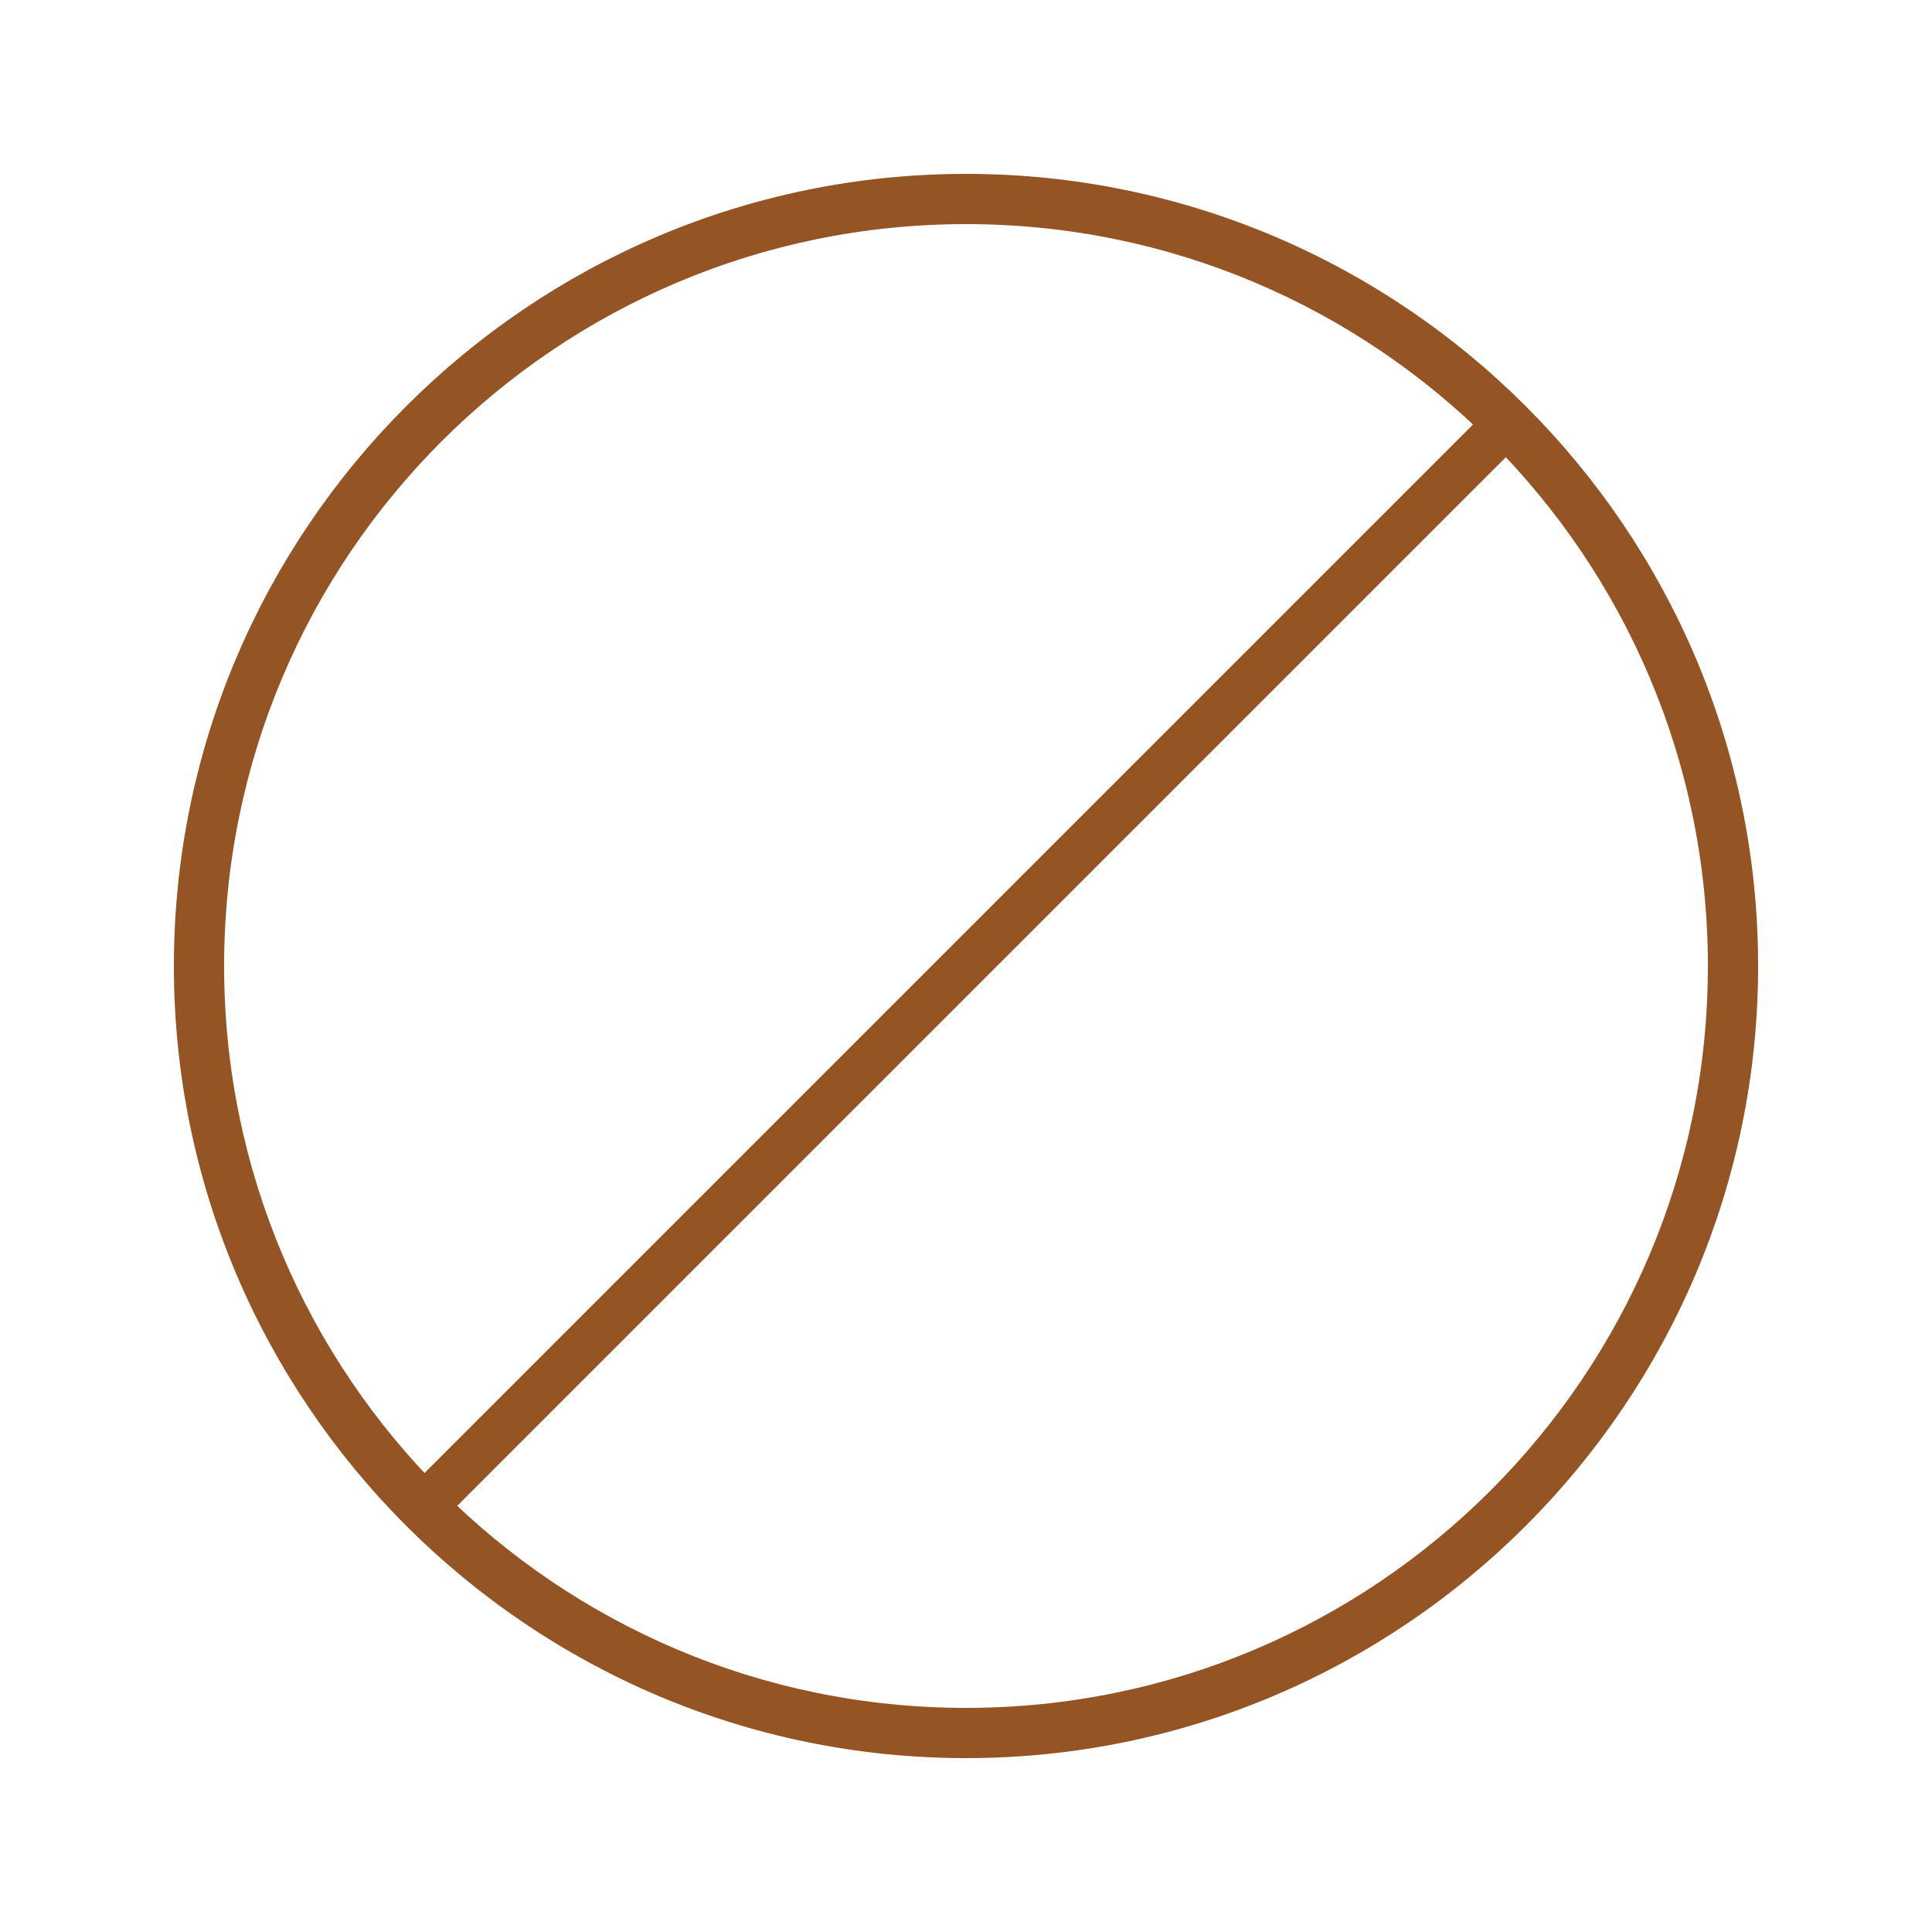
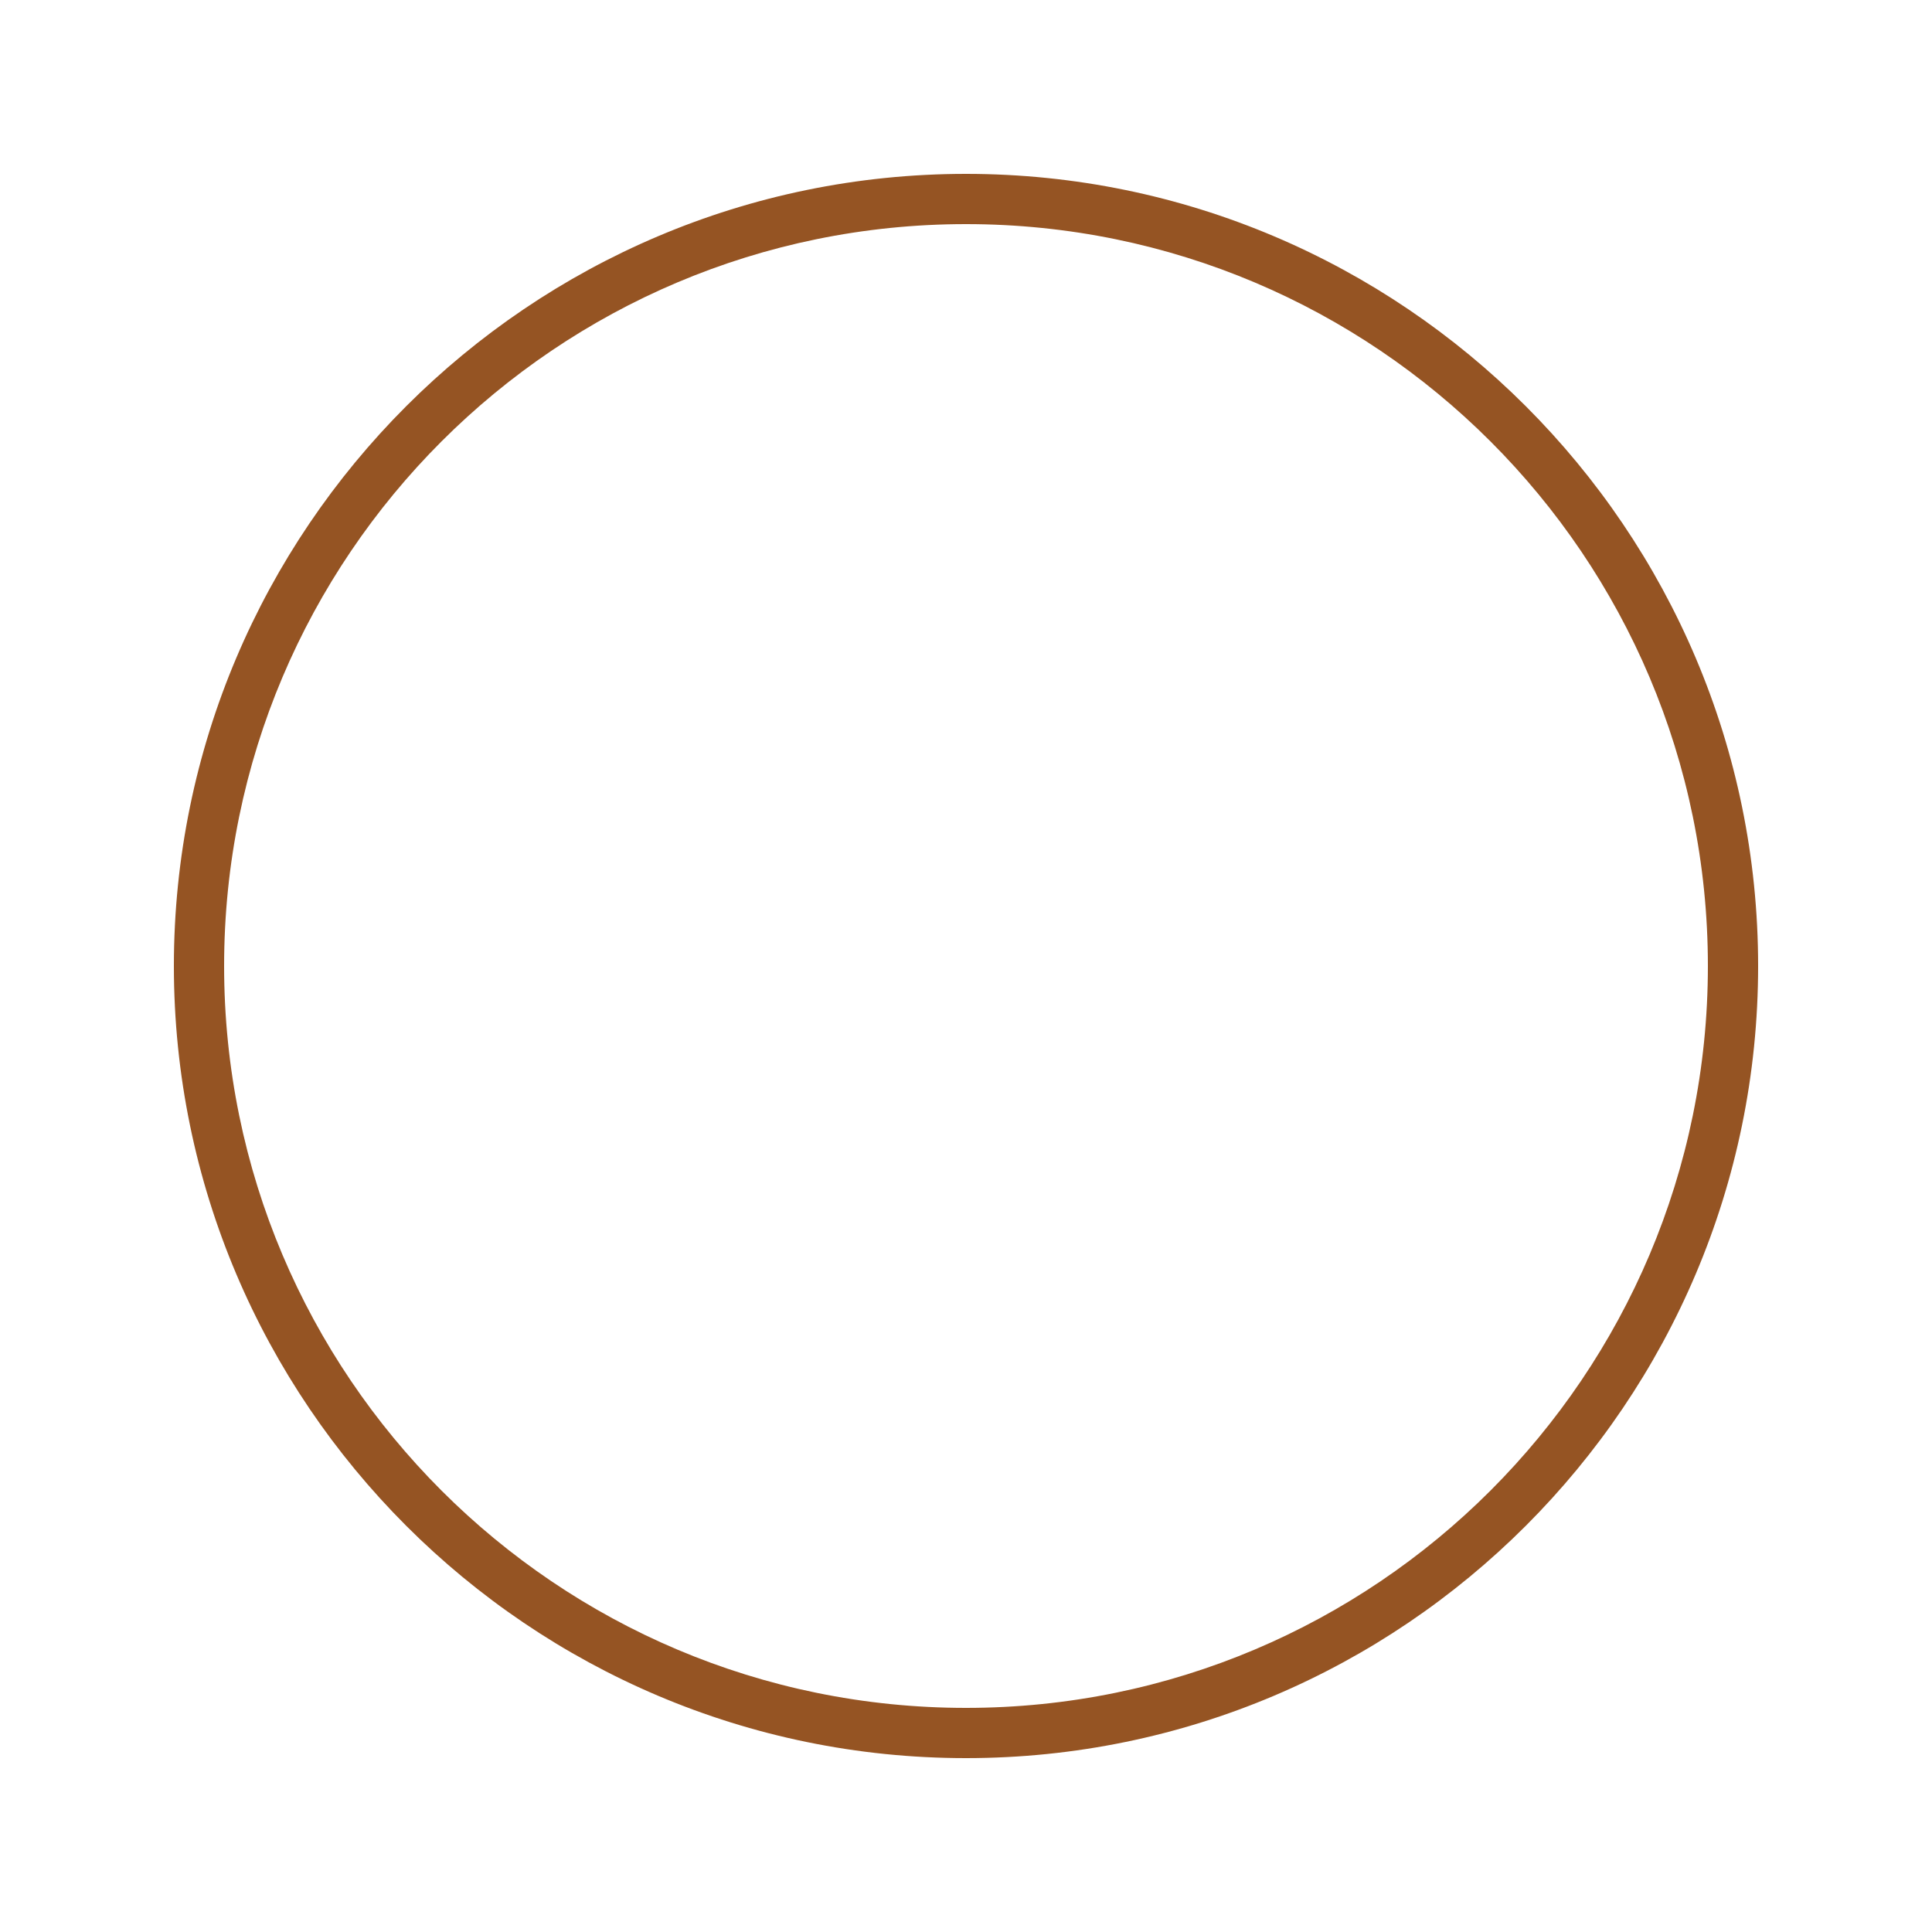
<svg xmlns="http://www.w3.org/2000/svg" viewBox="0 0 50 50" version="1.1">
  <defs>
    <style>
      .cls-1 {
        fill: #955423;
      }
    </style>
  </defs>
  <g>
    <g id="Layer_1">
      <g>
        <path d="M25,45.5c-11.3,0-20.5-9.2-20.5-20.5S13.7,4.5,25,4.5s20.5,9.2,20.5,20.5-9.2,20.5-20.5,20.5ZM25,5.8C14.4,5.8,5.8,14.4,5.8,25s8.6,19.2,19.2,19.2,19.2-8.6,19.2-19.2S35.6,5.8,25,5.8Z" class="cls-1" />
-         <rect transform="translate(-10.4 25) rotate(-45)" height="1.2" width="39.7" y="24.4" x="5.1" class="cls-1" />
      </g>
    </g>
  </g>
</svg>